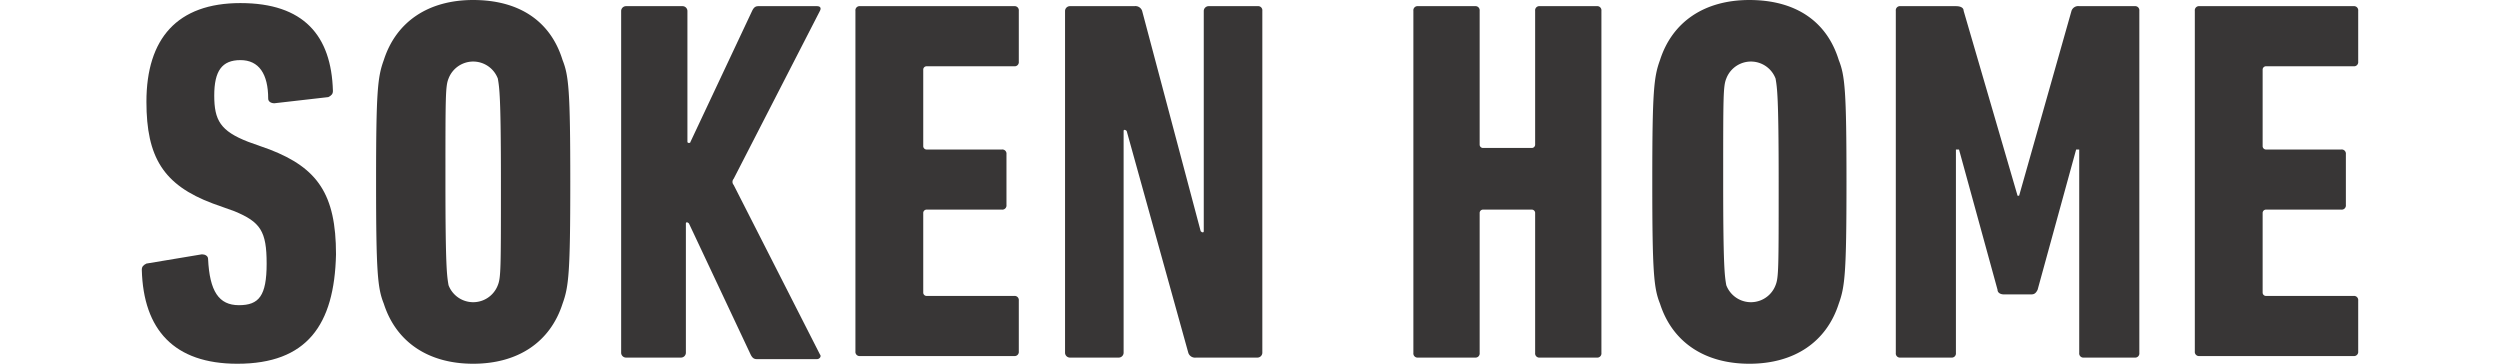
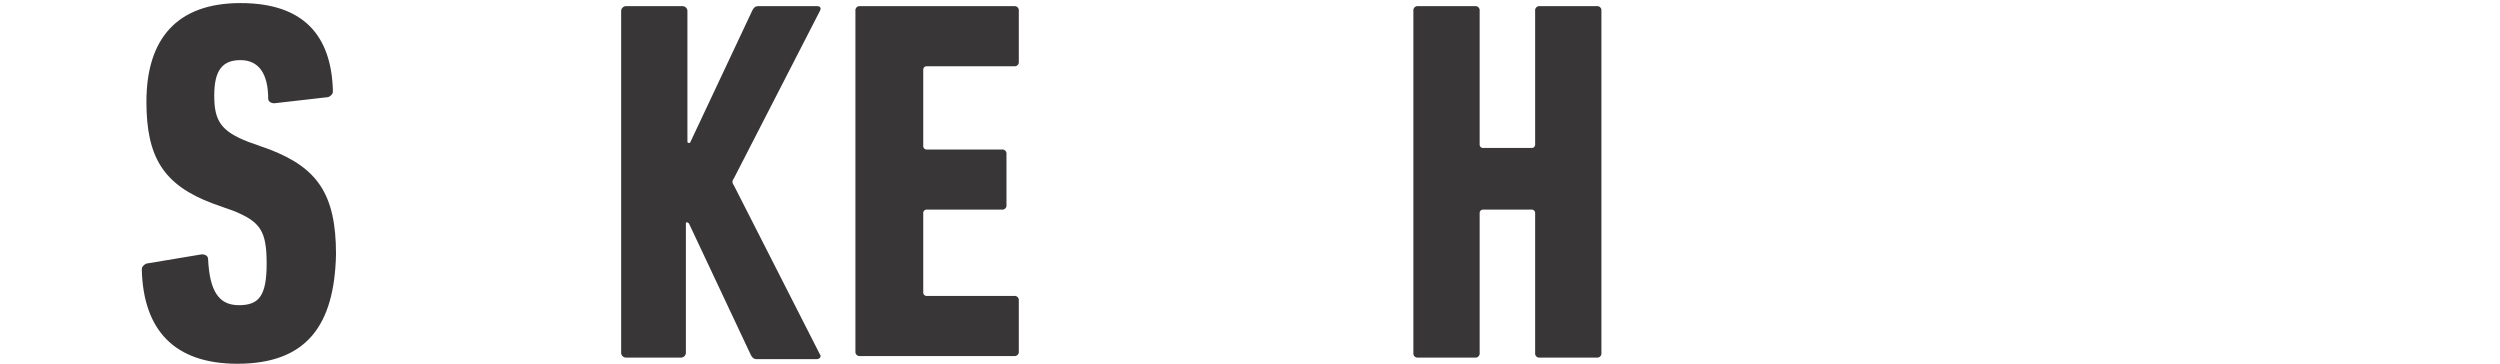
<svg xmlns="http://www.w3.org/2000/svg" width="162.2" viewBox="0 0 143.8 23.6">
  <defs>
    <style>.cls-1{fill:#383636;}</style>
  </defs>
  <g id="レイヤー_2" data-name="レイヤー 2">
    <g id="レイヤー_1-2" data-name="レイヤー 1">
      <path class="cls-1" d="M82.5.7a.27.27,0,0,1,.3-.3h3.7a.27.27,0,0,1,.3.3V9.4a.22.22,0,0,0,.2.2h3.2a.22.22,0,0,0,.2-.2V.7a.27.27,0,0,1,.3-.3h3.7a.27.27,0,0,1,.3.3V22.9a.27.27,0,0,1-.3.3H90.7a.27.27,0,0,1-.3-.3V13.8a.22.22,0,0,0-.2-.2H87a.22.22,0,0,0-.2.2v9.1a.27.27,0,0,1-.3.3H82.8a.27.27,0,0,1-.3-.3Z" />
-       <path class="cls-1" d="M98.5,19.7c-.4-1-.5-2-.5-7.9s.1-6.8.5-7.9c.8-2.5,2.9-3.9,5.8-3.9s5,1.3,5.8,3.9c.4,1,.5,2,.5,7.9s-.1,6.8-.5,7.9c-.8,2.5-2.9,3.9-5.8,3.9S99.3,22.2,98.5,19.7Zm7.5-1.2c.2-.5.2-1.1.2-6.7s-.1-6.1-.2-6.7a1.71,1.71,0,0,0-3.2,0c-.2.5-.2,1.1-.2,6.7s.1,6.1.2,6.7a1.71,1.71,0,0,0,3.2,0Z" />
-       <path class="cls-1" d="M113.8.7a.27.27,0,0,1,.3-.3h3.6c.3,0,.5.1.5.3l3.5,12h.1l3.4-12a.46.46,0,0,1,.5-.3h3.6a.27.27,0,0,1,.3.3V22.9a.27.27,0,0,1-.3.3H126a.27.27,0,0,1-.3-.3V9.7h-.2L123,18.8c-.1.2-.2.3-.4.3h-1.8c-.2,0-.4-.1-.4-.3l-2.5-9.1h-.2V22.9a.27.27,0,0,1-.3.3h-3.3a.27.27,0,0,1-.3-.3V.7Z" />
-       <path class="cls-1" d="M133.2.7a.27.27,0,0,1,.3-.3h10a.27.27,0,0,1,.3.3V4a.27.27,0,0,1-.3.3h-5.7a.22.22,0,0,0-.2.2v5a.22.22,0,0,0,.2.2h4.9a.27.27,0,0,1,.3.3v3.3a.27.27,0,0,1-.3.3h-4.9a.22.22,0,0,0-.2.2V19a.22.22,0,0,0,.2.2h5.7a.27.27,0,0,1,.3.3v3.3a.27.27,0,0,1-.3.3h-10a.27.27,0,0,1-.3-.3Z" />
      <path class="cls-1" d="M6.2,23.6C2.1,23.6.1,21.4,0,17.5c0-.2.1-.3.3-.4l3.6-.6c.2,0,.4.1.4.3.1,2.1.7,3,2,3s1.8-.6,1.8-2.7S7.7,14.4,6,13.7l-1.4-.5C1.4,12,.3,10.2.3,6.6.3,2.5,2.3.2,6.4.2s5.9,2.1,6,5.7c0,.2-.1.3-.3.4l-3.5.4c-.2,0-.4-.1-.4-.3,0-1.6-.6-2.5-1.8-2.5s-1.7.7-1.7,2.3.4,2.3,2.2,3l1.4.5c3.1,1.2,4.3,2.9,4.3,6.8C12.5,21.1,10.7,23.6,6.2,23.6Z" />
-       <path class="cls-1" d="M15.7,19.7c-.4-1-.5-2-.5-7.9s.1-6.8.5-7.9C16.5,1.4,18.6,0,21.5,0s5,1.3,5.8,3.9c.4,1,.5,2,.5,7.9s-.1,6.8-.5,7.9c-.8,2.5-2.9,3.9-5.8,3.9S16.5,22.2,15.7,19.7Zm7.4-1.2c.2-.5.2-1.1.2-6.7s-.1-6.1-.2-6.7a1.71,1.71,0,0,0-3.2,0c-.2.5-.2,1.1-.2,6.7s.1,6.1.2,6.7a1.71,1.71,0,0,0,3.2,0Z" />
      <path class="cls-1" d="M46.3.7a.27.27,0,0,1,.3-.3h10a.27.27,0,0,1,.3.3V4a.27.27,0,0,1-.3.3H50.9a.22.22,0,0,0-.2.2v5a.22.22,0,0,0,.2.2h4.9a.27.27,0,0,1,.3.3v3.3a.27.27,0,0,1-.3.3H50.9a.22.22,0,0,0-.2.2V19a.22.22,0,0,0,.2.2h5.7a.27.27,0,0,1,.3.3v3.3a.27.27,0,0,1-.3.3h-10a.27.27,0,0,1-.3-.3Z" />
      <path class="cls-1" d="M38.4,12a.3.3,0,0,1,0-.4L44,.7c.1-.2,0-.3-.2-.3H40c-.2,0-.3.1-.4.3l-4,8.5c0,.1-.2.1-.2,0V.7a.32.32,0,0,0-.3-.3H31.4a.32.32,0,0,0-.3.3V22.9a.32.32,0,0,0,.3.3H35a.32.32,0,0,0,.3-.3V14.5c0-.1.1-.1.2,0l4,8.5c.1.2.2.3.4.3h3.9c.2,0,.3-.2.2-.3Z" />
-       <path class="cls-1" d="M72.4.4H69.2a.32.32,0,0,0-.3.3V15c0,.1-.1.1-.2,0L64.9.7a.46.46,0,0,0-.5-.3H60.2a.32.32,0,0,0-.3.3V22.9a.32.32,0,0,0,.3.3h3.2a.32.32,0,0,0,.3-.3V8.5c0-.1.1-.1.2,0l4,14.4a.46.46,0,0,0,.5.3h4a.32.32,0,0,0,.3-.3V.7A.27.27,0,0,0,72.4.4Z" />
    </g>
  </g>
</svg>